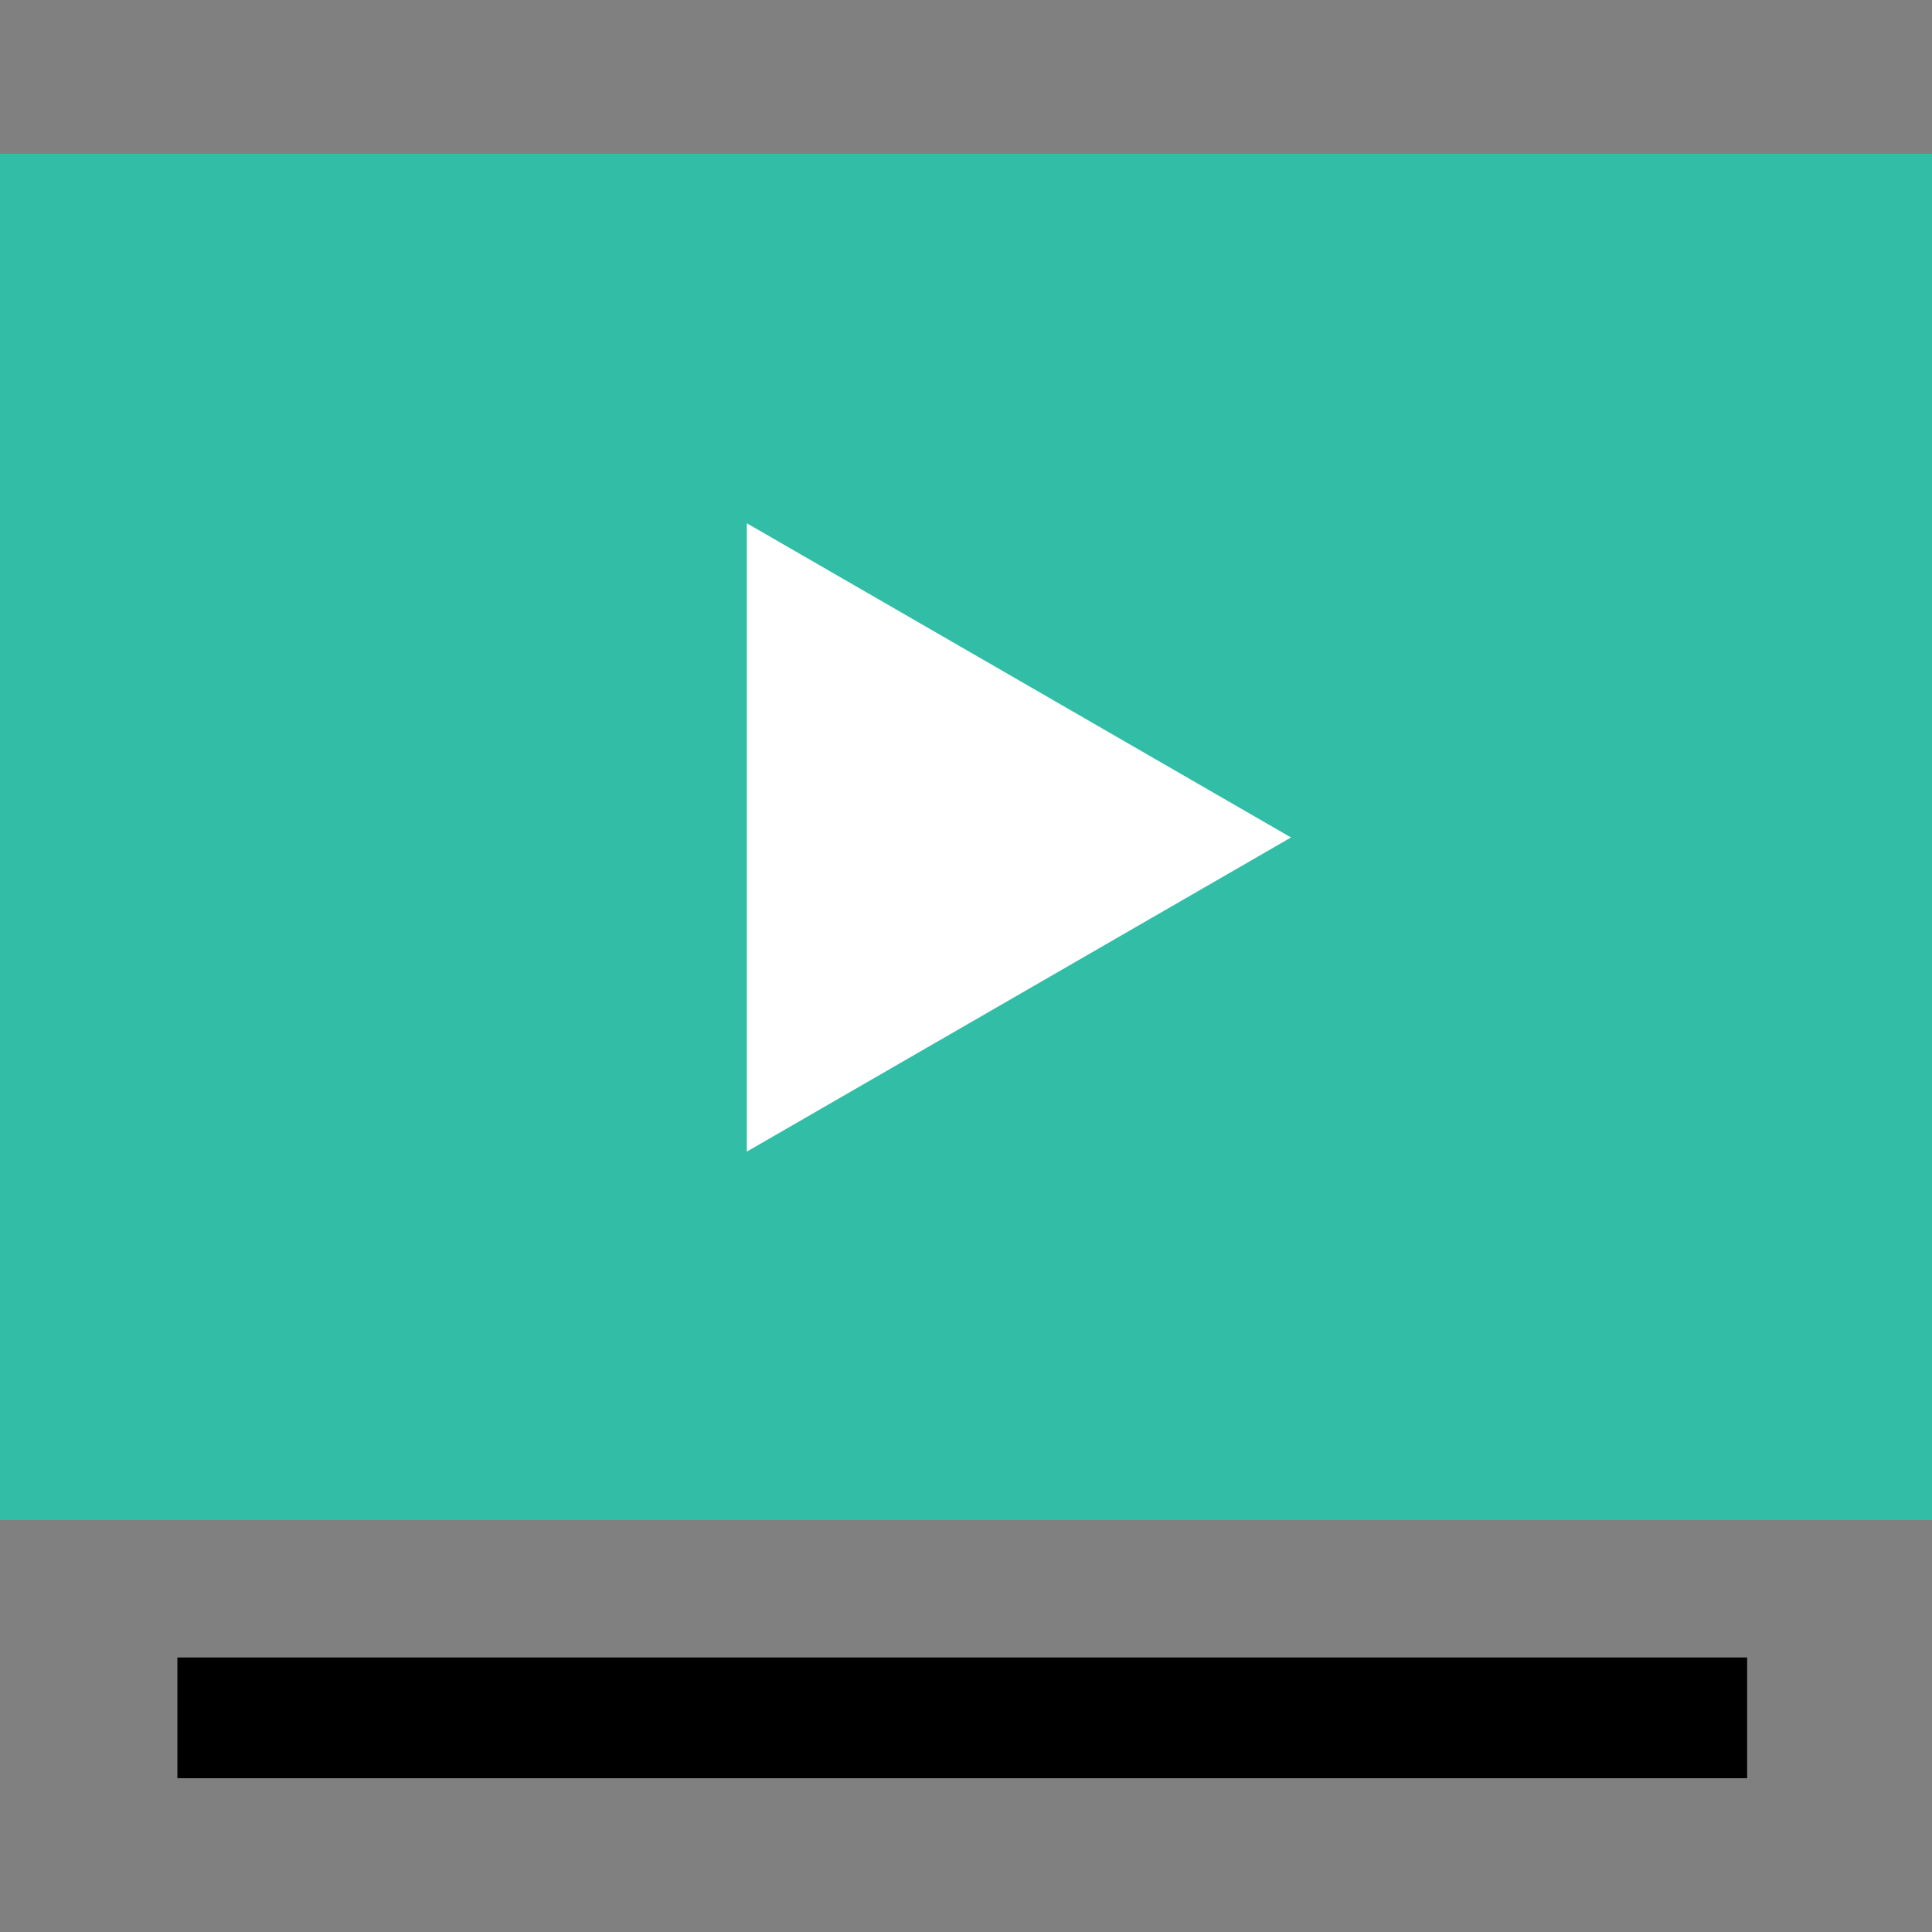
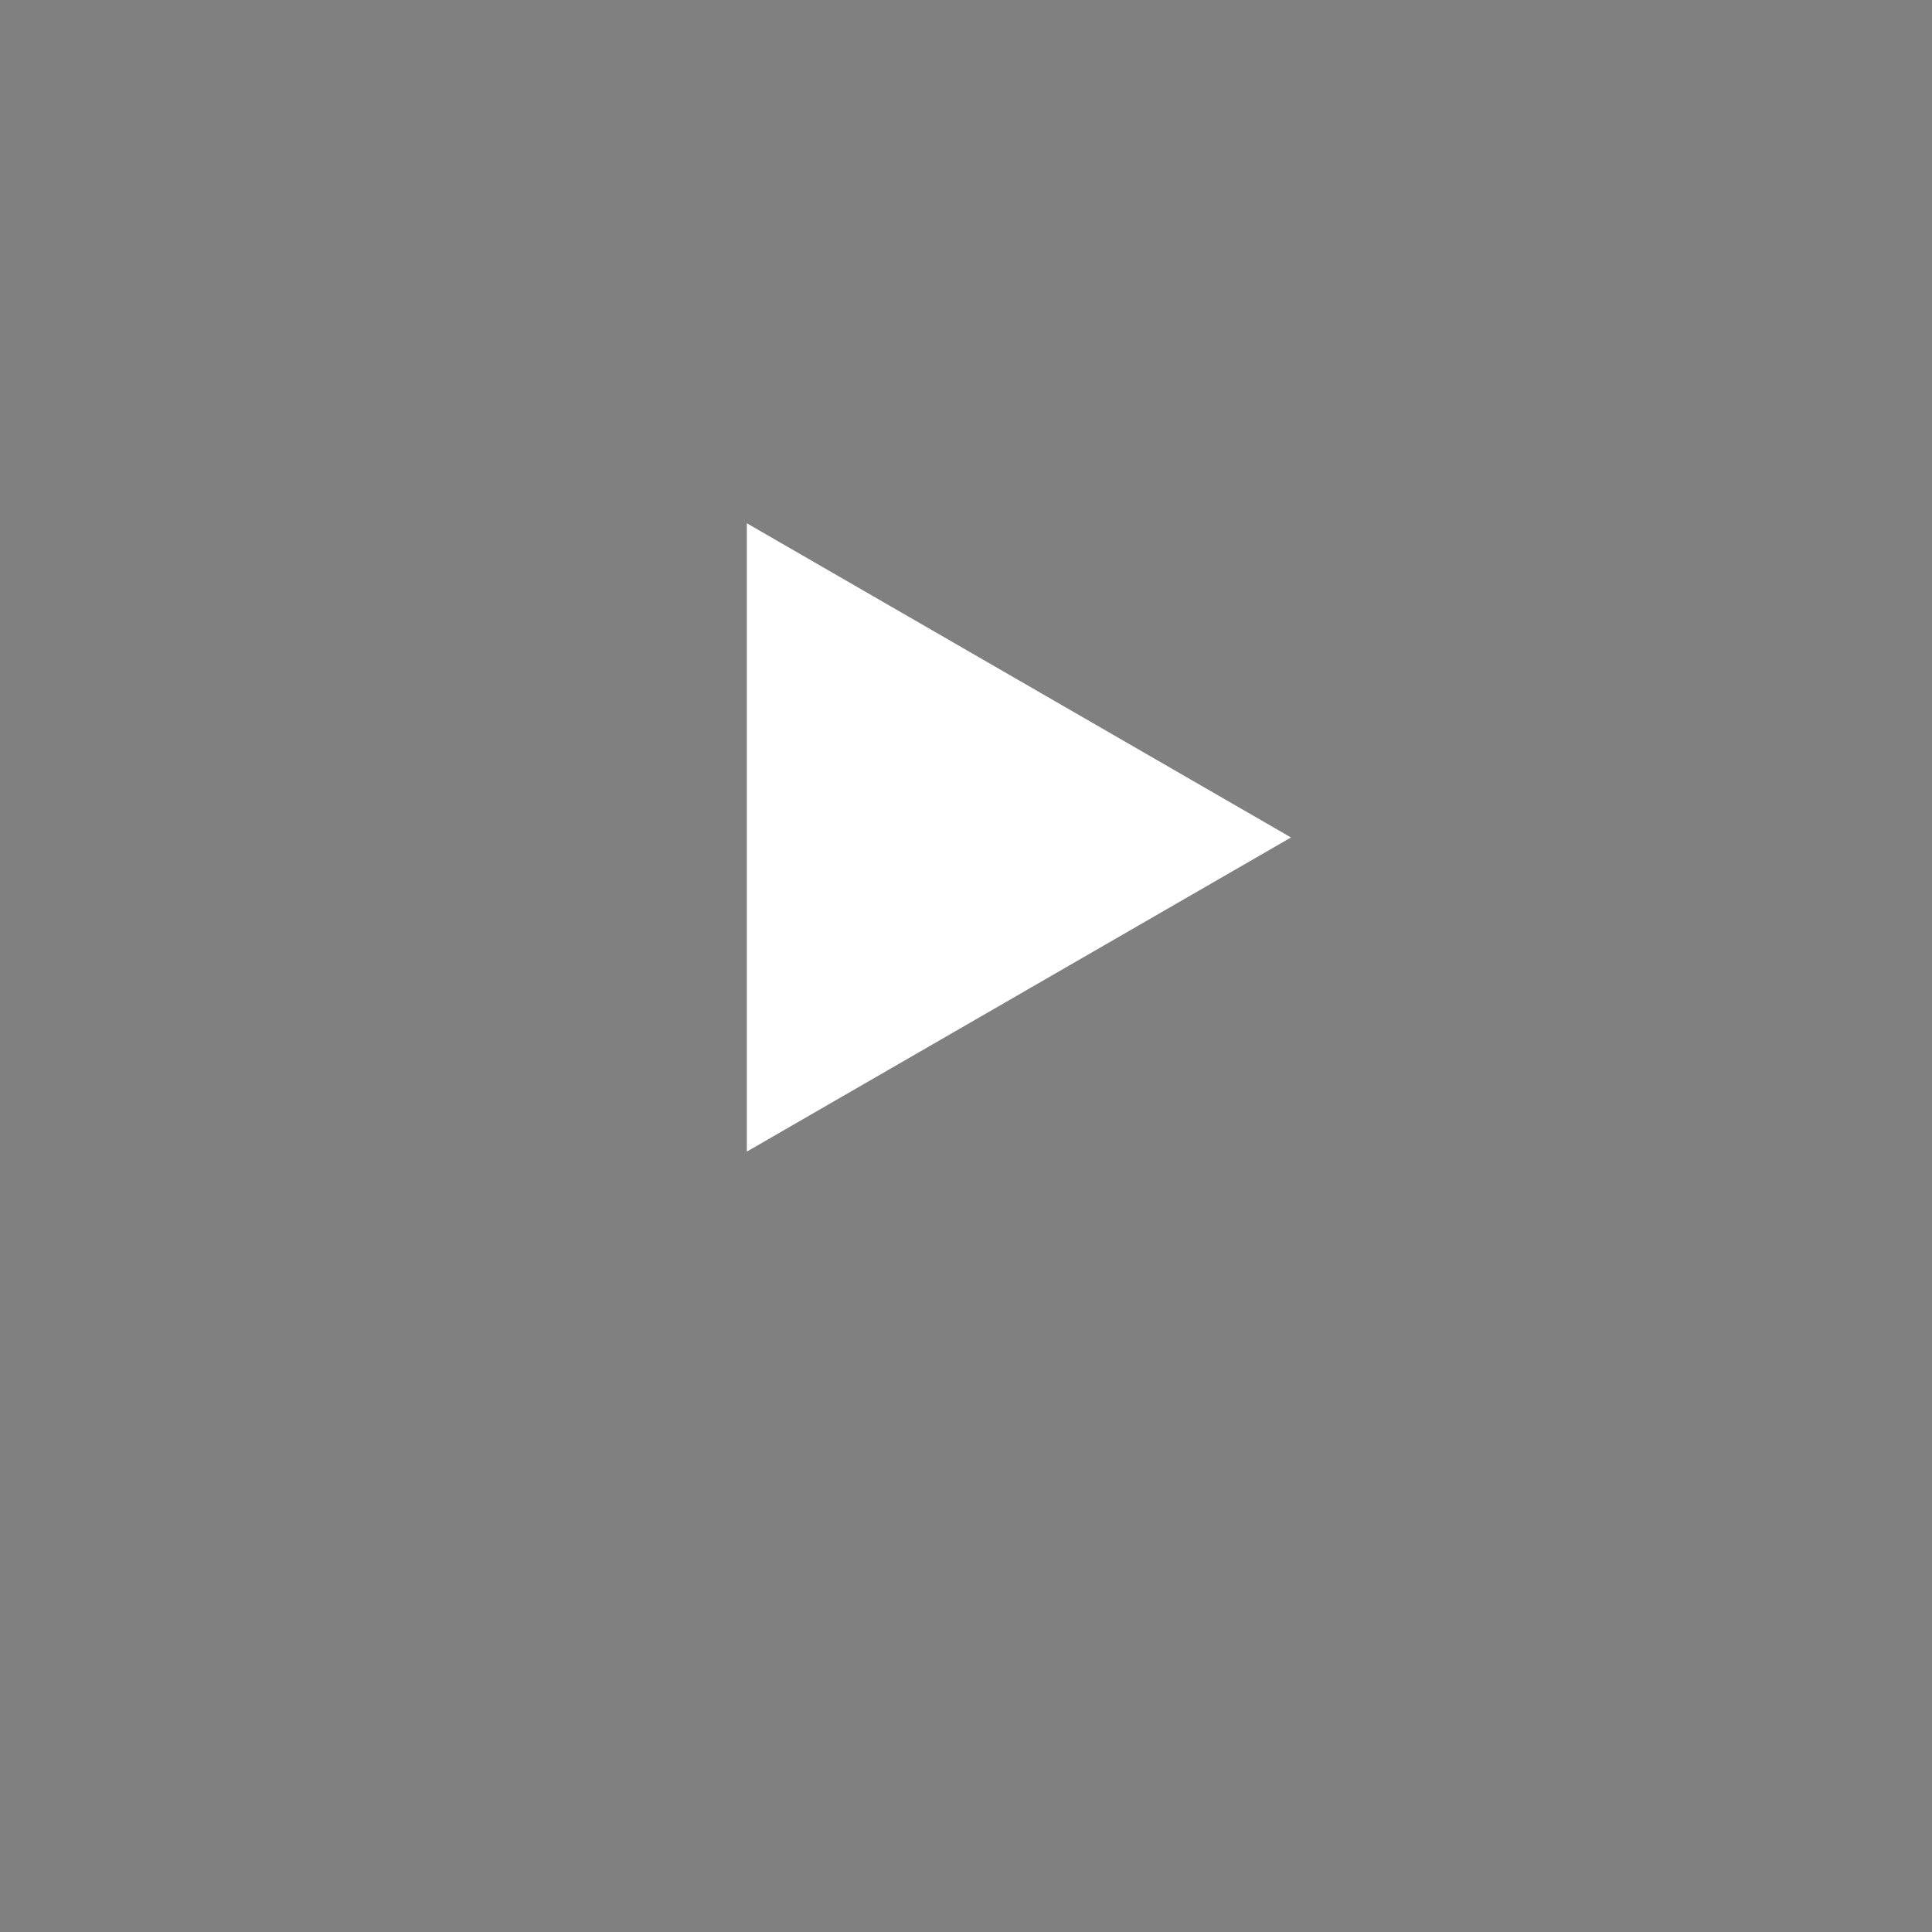
<svg xmlns="http://www.w3.org/2000/svg" version="1.1" id="Layer_1" viewBox="0 0 512 512" xml:space="preserve">
  <rect x="0" y="0" width="512" height="512" fill="#808080" stroke="none" />
-   <rect x="47.008" y="439.248" width="416" height="32" />
-   <rect y="40.752" style="fill:#32BEA6;" width="512" height="362.064" />
  <polygon style="fill:#FFFFFF;" points="197.92,138.672 342.128,221.936 197.92,305.184 " />
</svg>